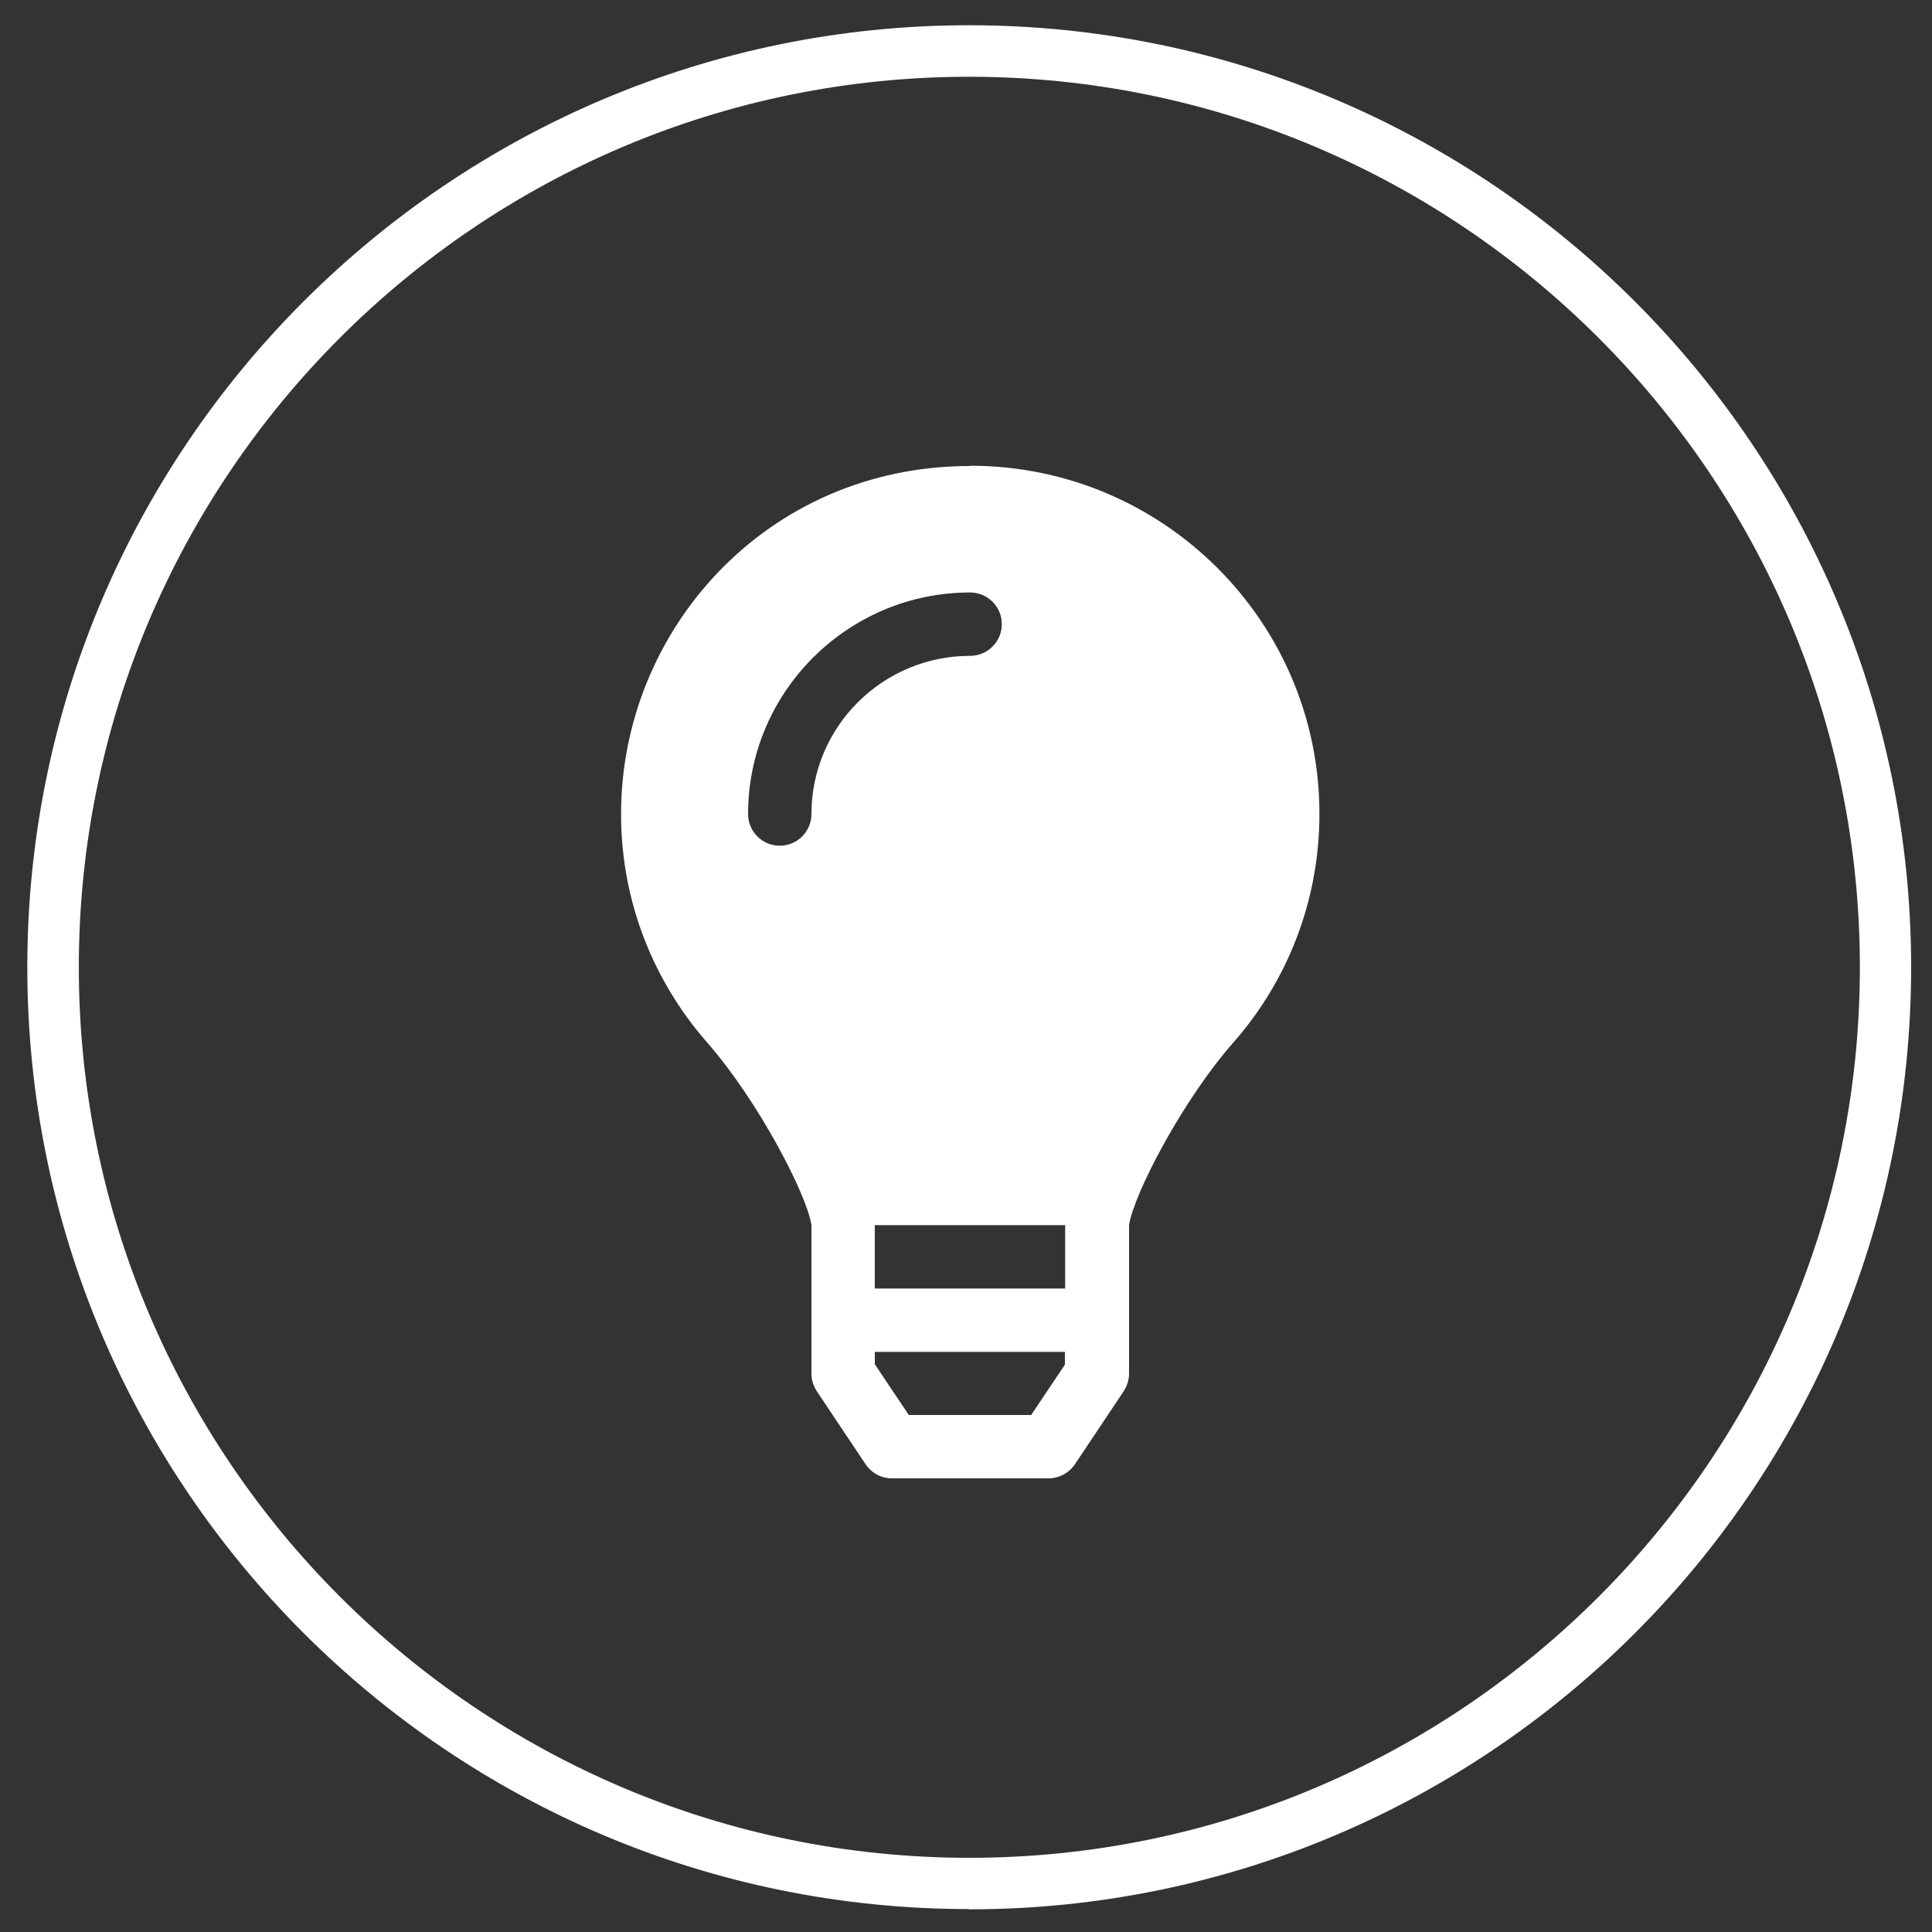
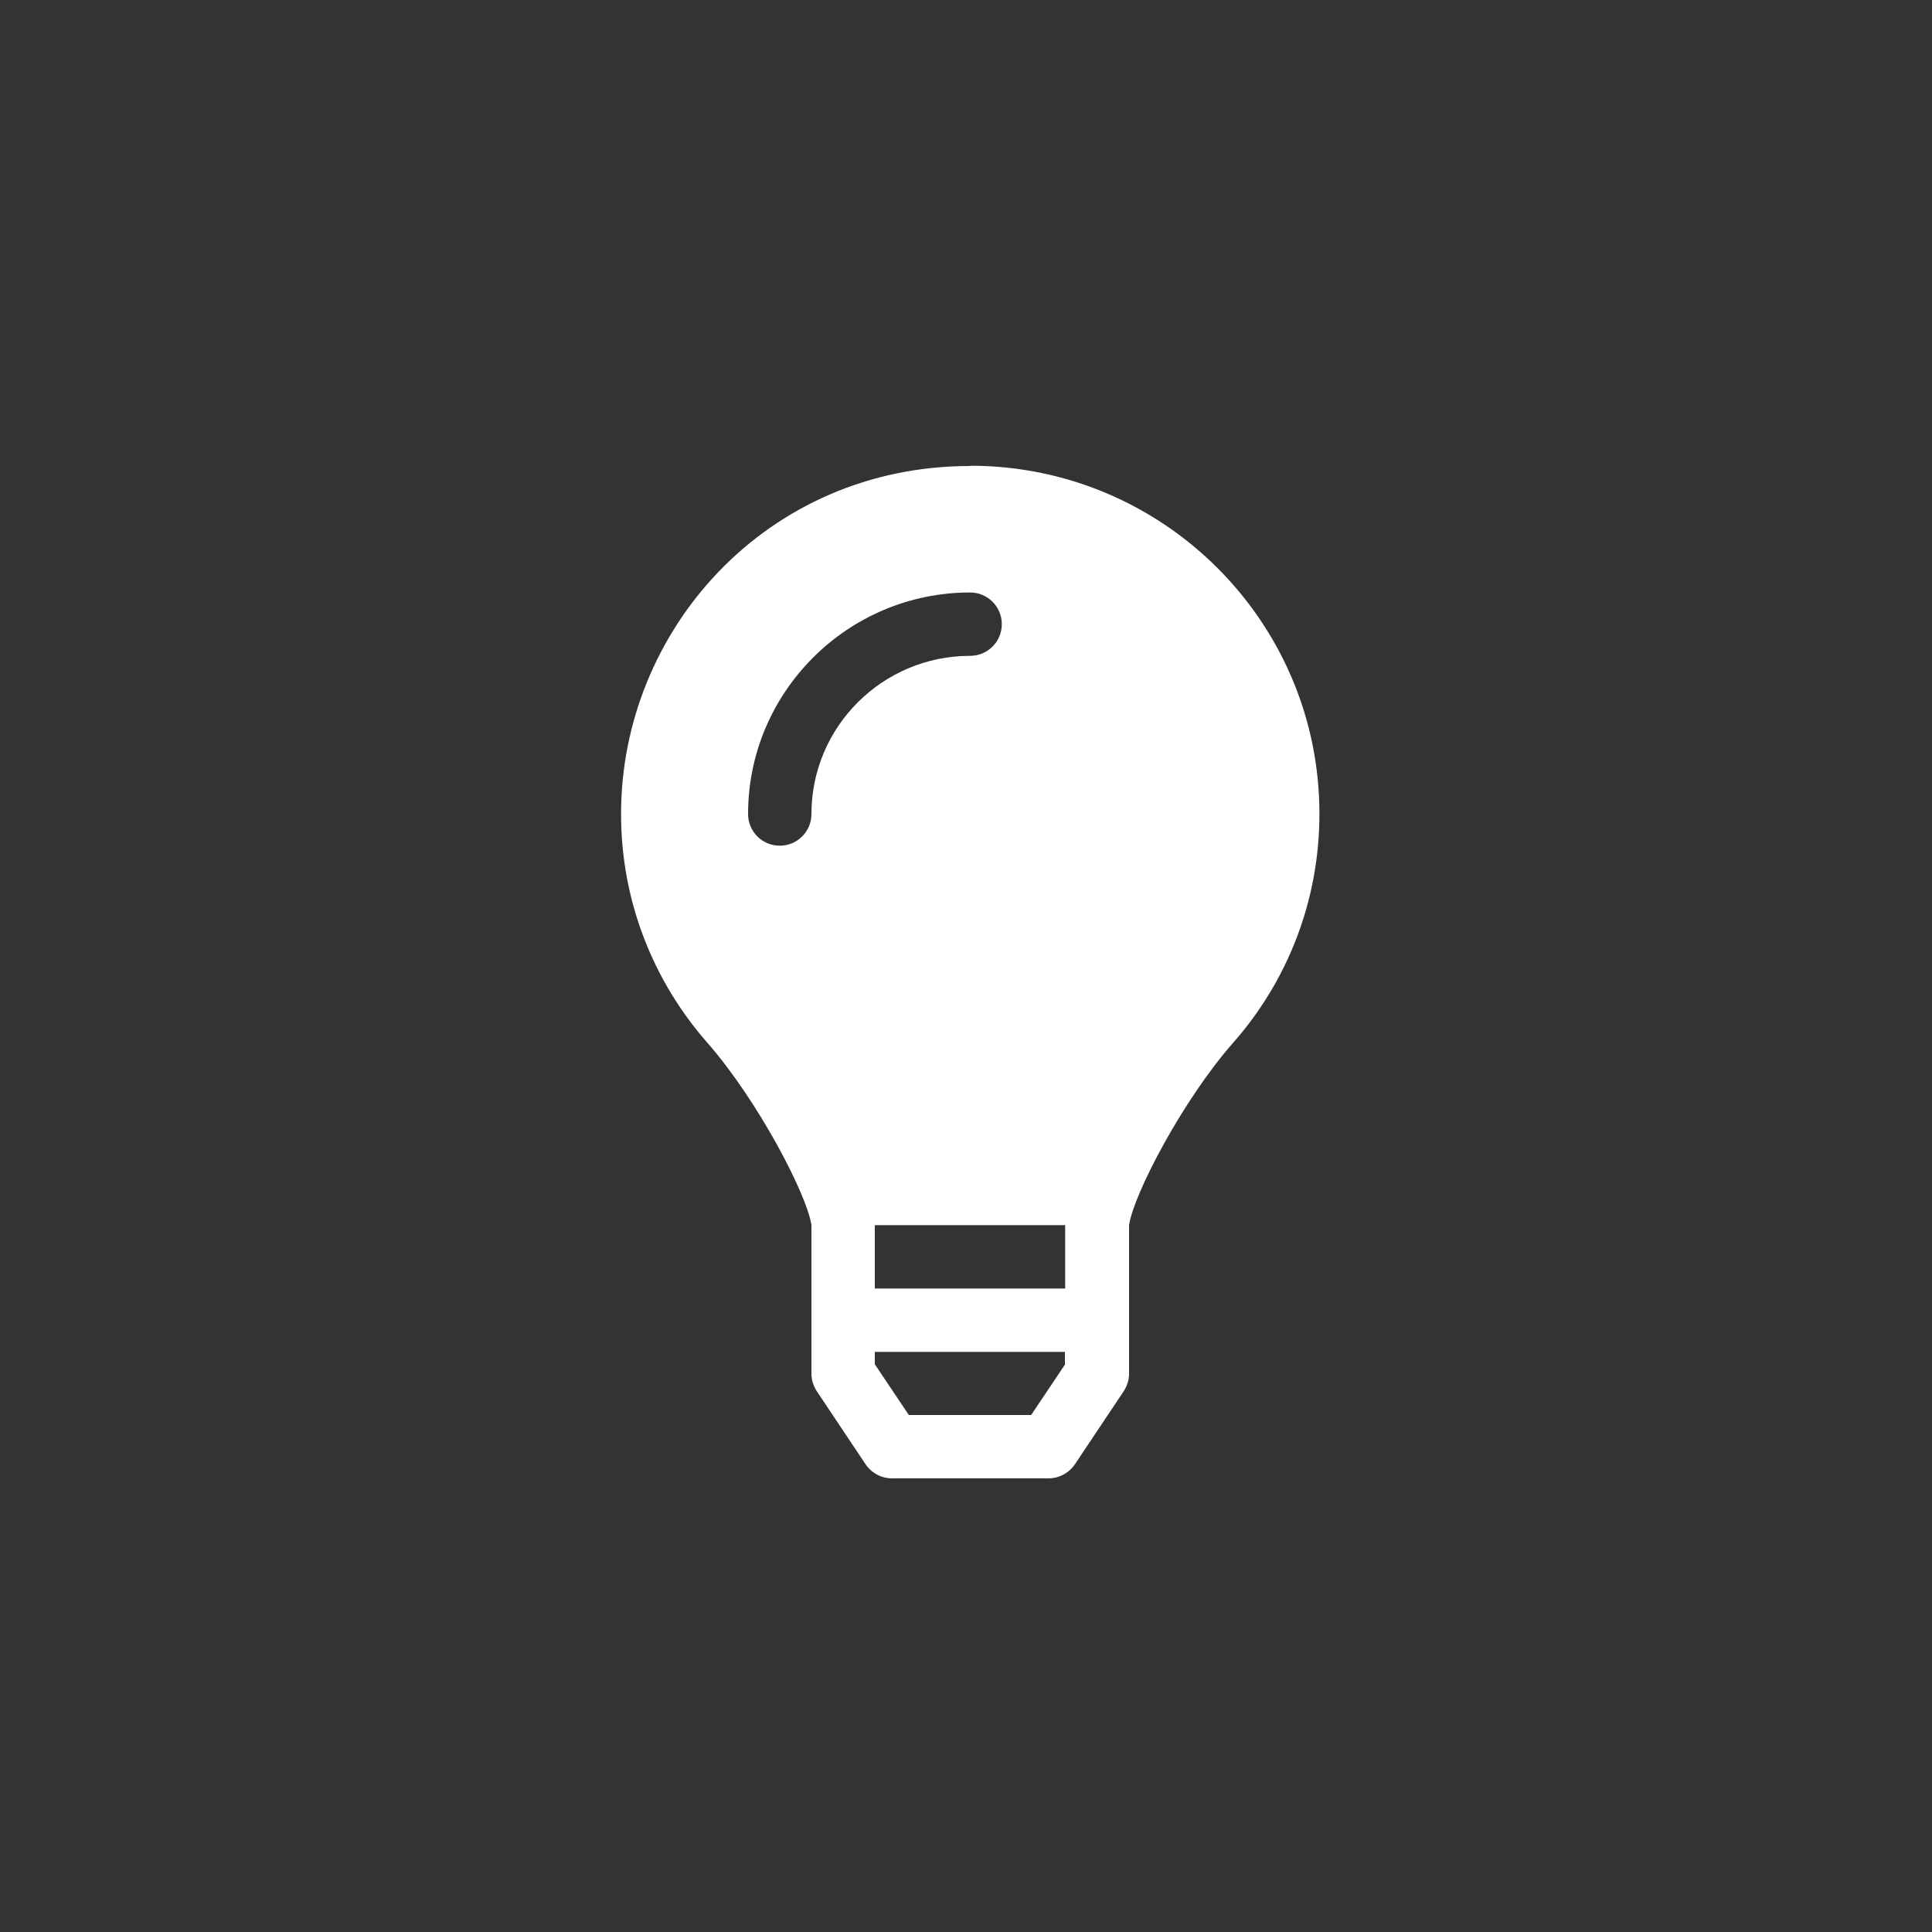
<svg xmlns="http://www.w3.org/2000/svg" id="Capa_1" data-name="Capa 1" viewBox="0 0 75 75">
  <rect x="0" y="0" width="75" height="75" fill="#333333" stroke="none" />
  <defs>
    <style>
      .cls-1 {
        fill: #fff;
      }
    </style>
  </defs>
-   <path class="cls-1" d="m37.62,74.11C17.46,74.11,1.06,57.71,1.06,37.55S17.46.98,37.62.98s36.57,16.4,36.57,36.57-16.4,36.57-36.57,36.57Zm0-71.13C18.56,2.98,3.06,18.49,3.06,37.55s15.51,34.57,34.57,34.57,34.57-15.51,34.57-34.57S56.68,2.98,37.62,2.98Z" />
  <path class="cls-1" d="m37.66,18.09c-7.93,0-13.56,6.41-13.55,13.52,0,3.4,1.27,6.5,3.35,8.87,1.97,2.25,3.87,5.9,4.04,7.08v5.77c0,.24.08.48.21.68l1.89,2.83c.23.34.61.55,1.03.55h6.07c.41,0,.8-.21,1.03-.55l1.89-2.83c.13-.2.21-.44.21-.68v-5.77c.18-1.21,2.08-4.85,4.04-7.08,2.09-2.37,3.35-5.48,3.35-8.89,0-7.46-6.07-13.51-13.55-13.51Zm-6.16,13.51c0,.68-.55,1.23-1.23,1.23s-1.23-.55-1.23-1.23c0-4.74,3.87-8.6,8.62-8.6.68,0,1.23.55,1.23,1.23s-.55,1.23-1.23,1.23c-3.4,0-6.16,2.75-6.16,6.14Zm9.85,21.36l-1.32,1.97h-4.75l-1.32-1.97v-.48s7.38,0,7.38,0v.48Zm0-2.94h-7.39v-2.46s7.39,0,7.39,0v2.46Z" />
</svg>